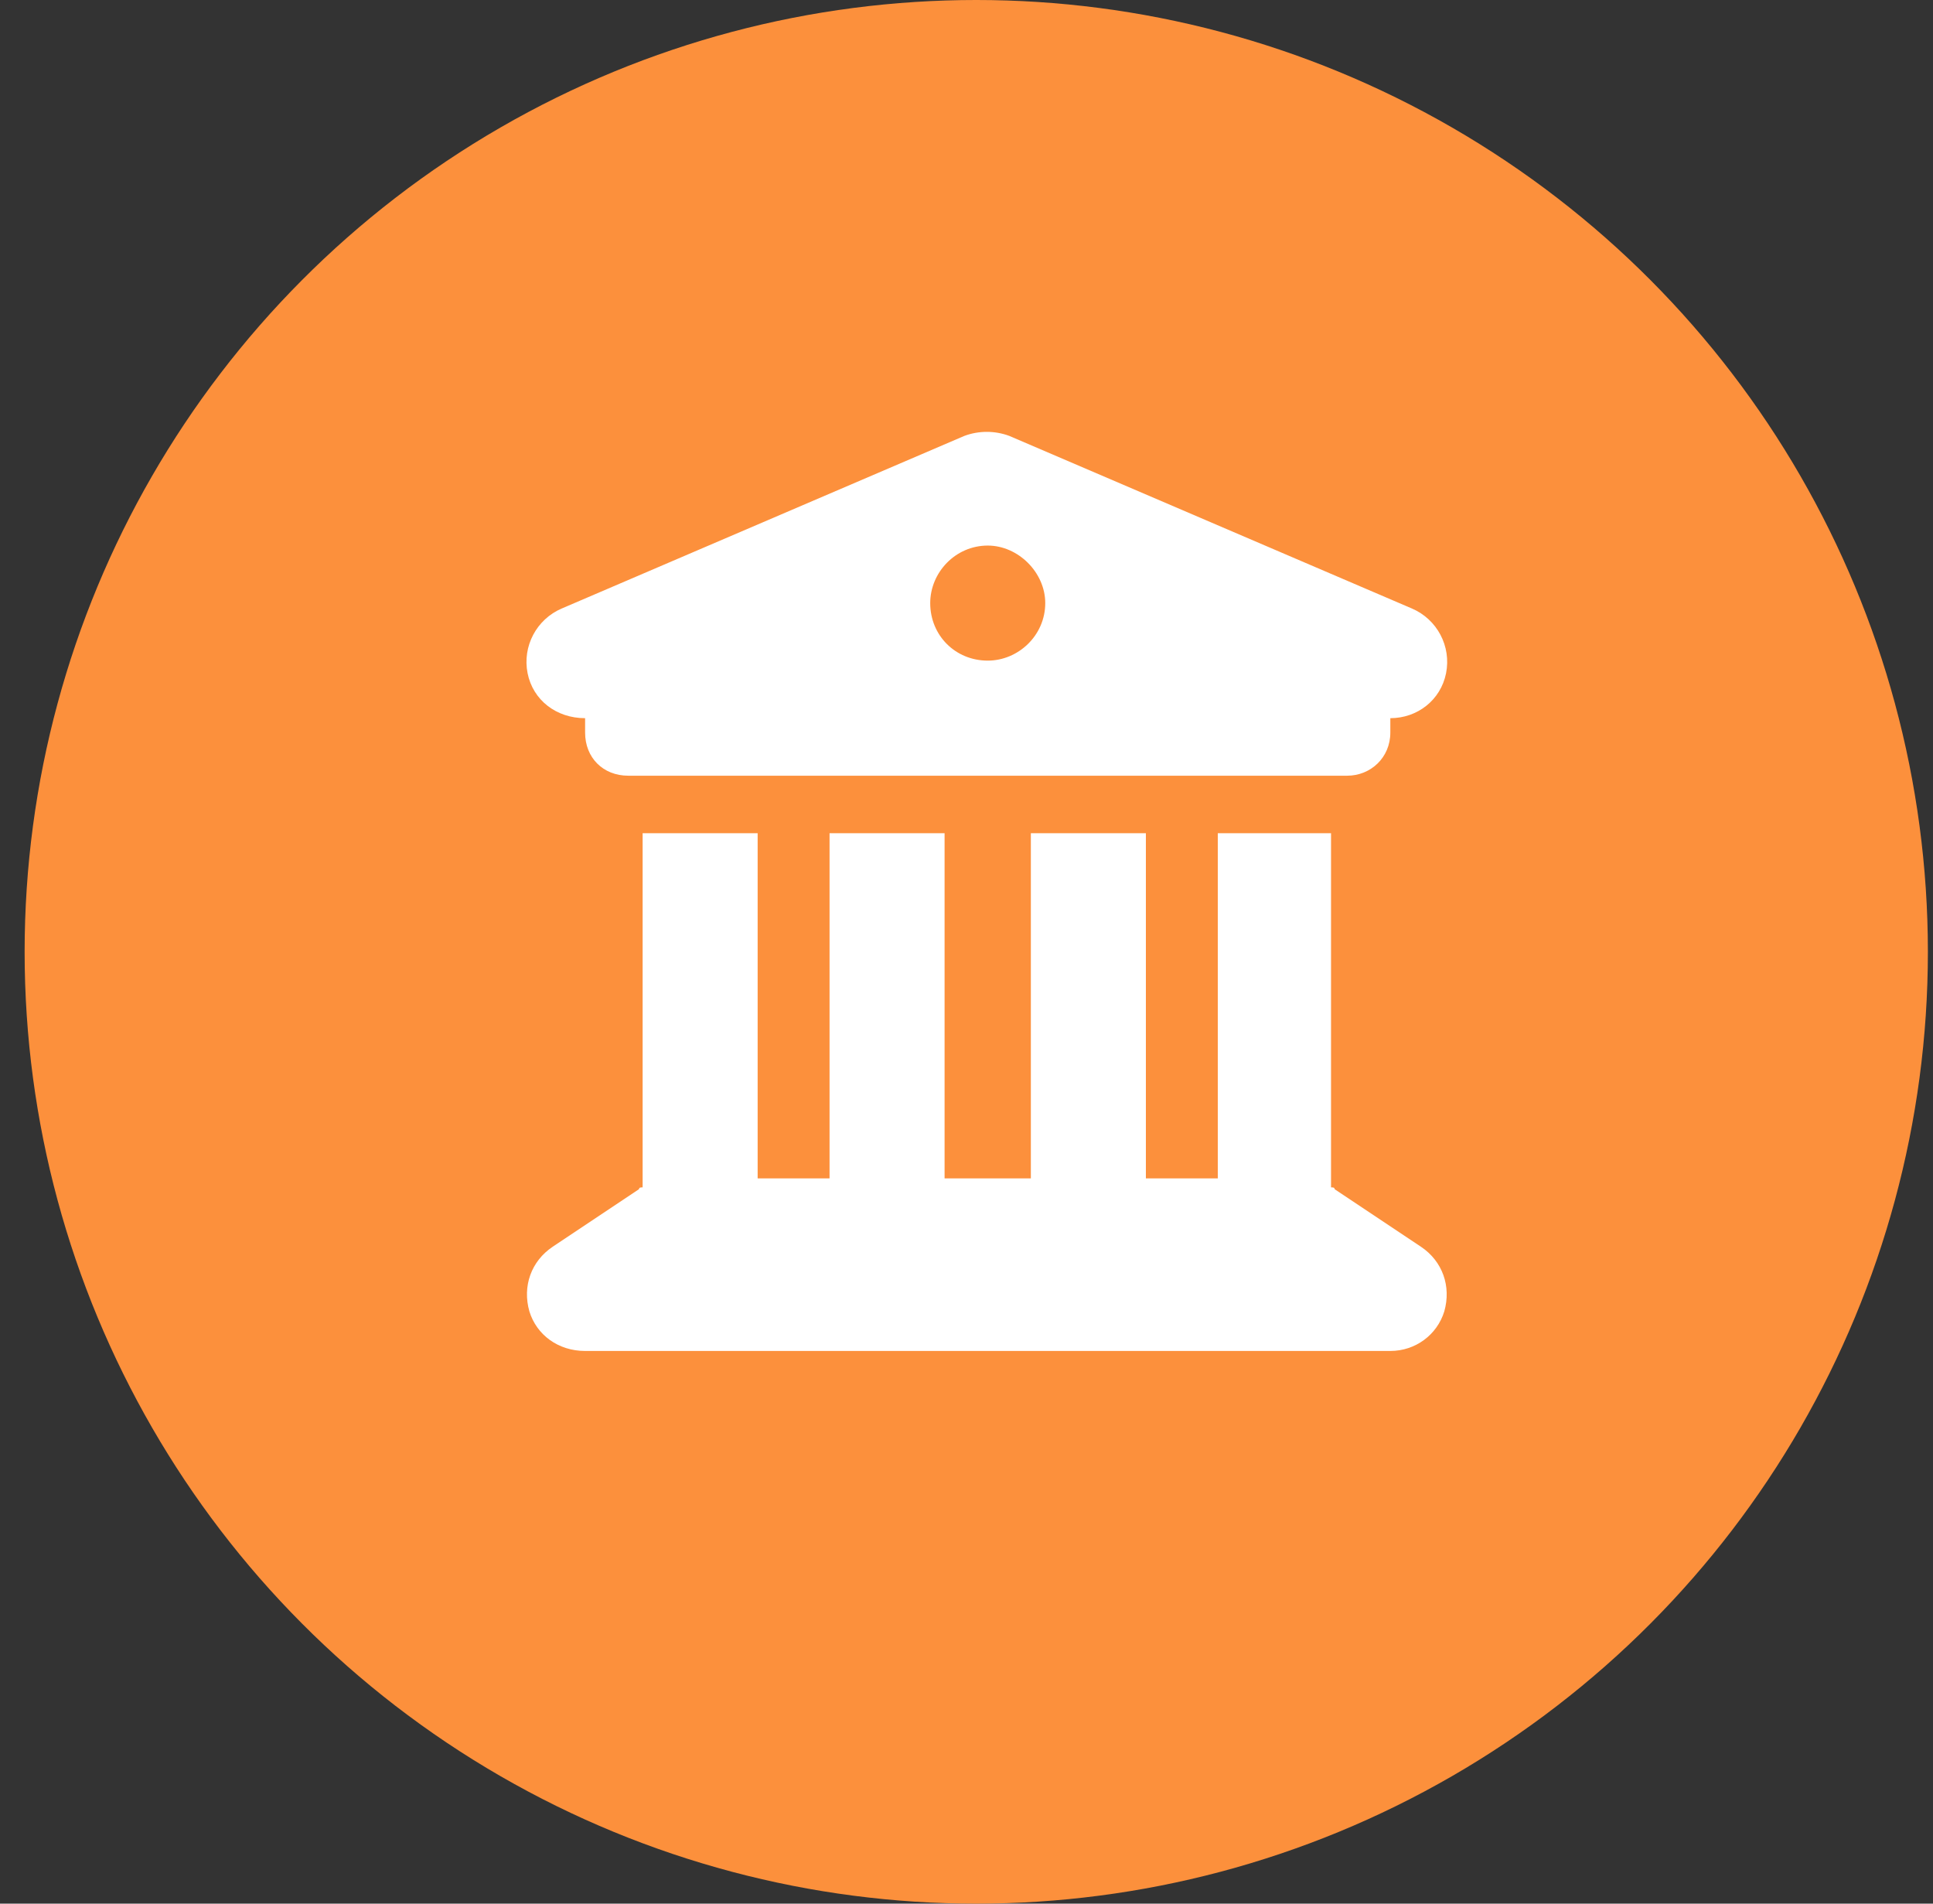
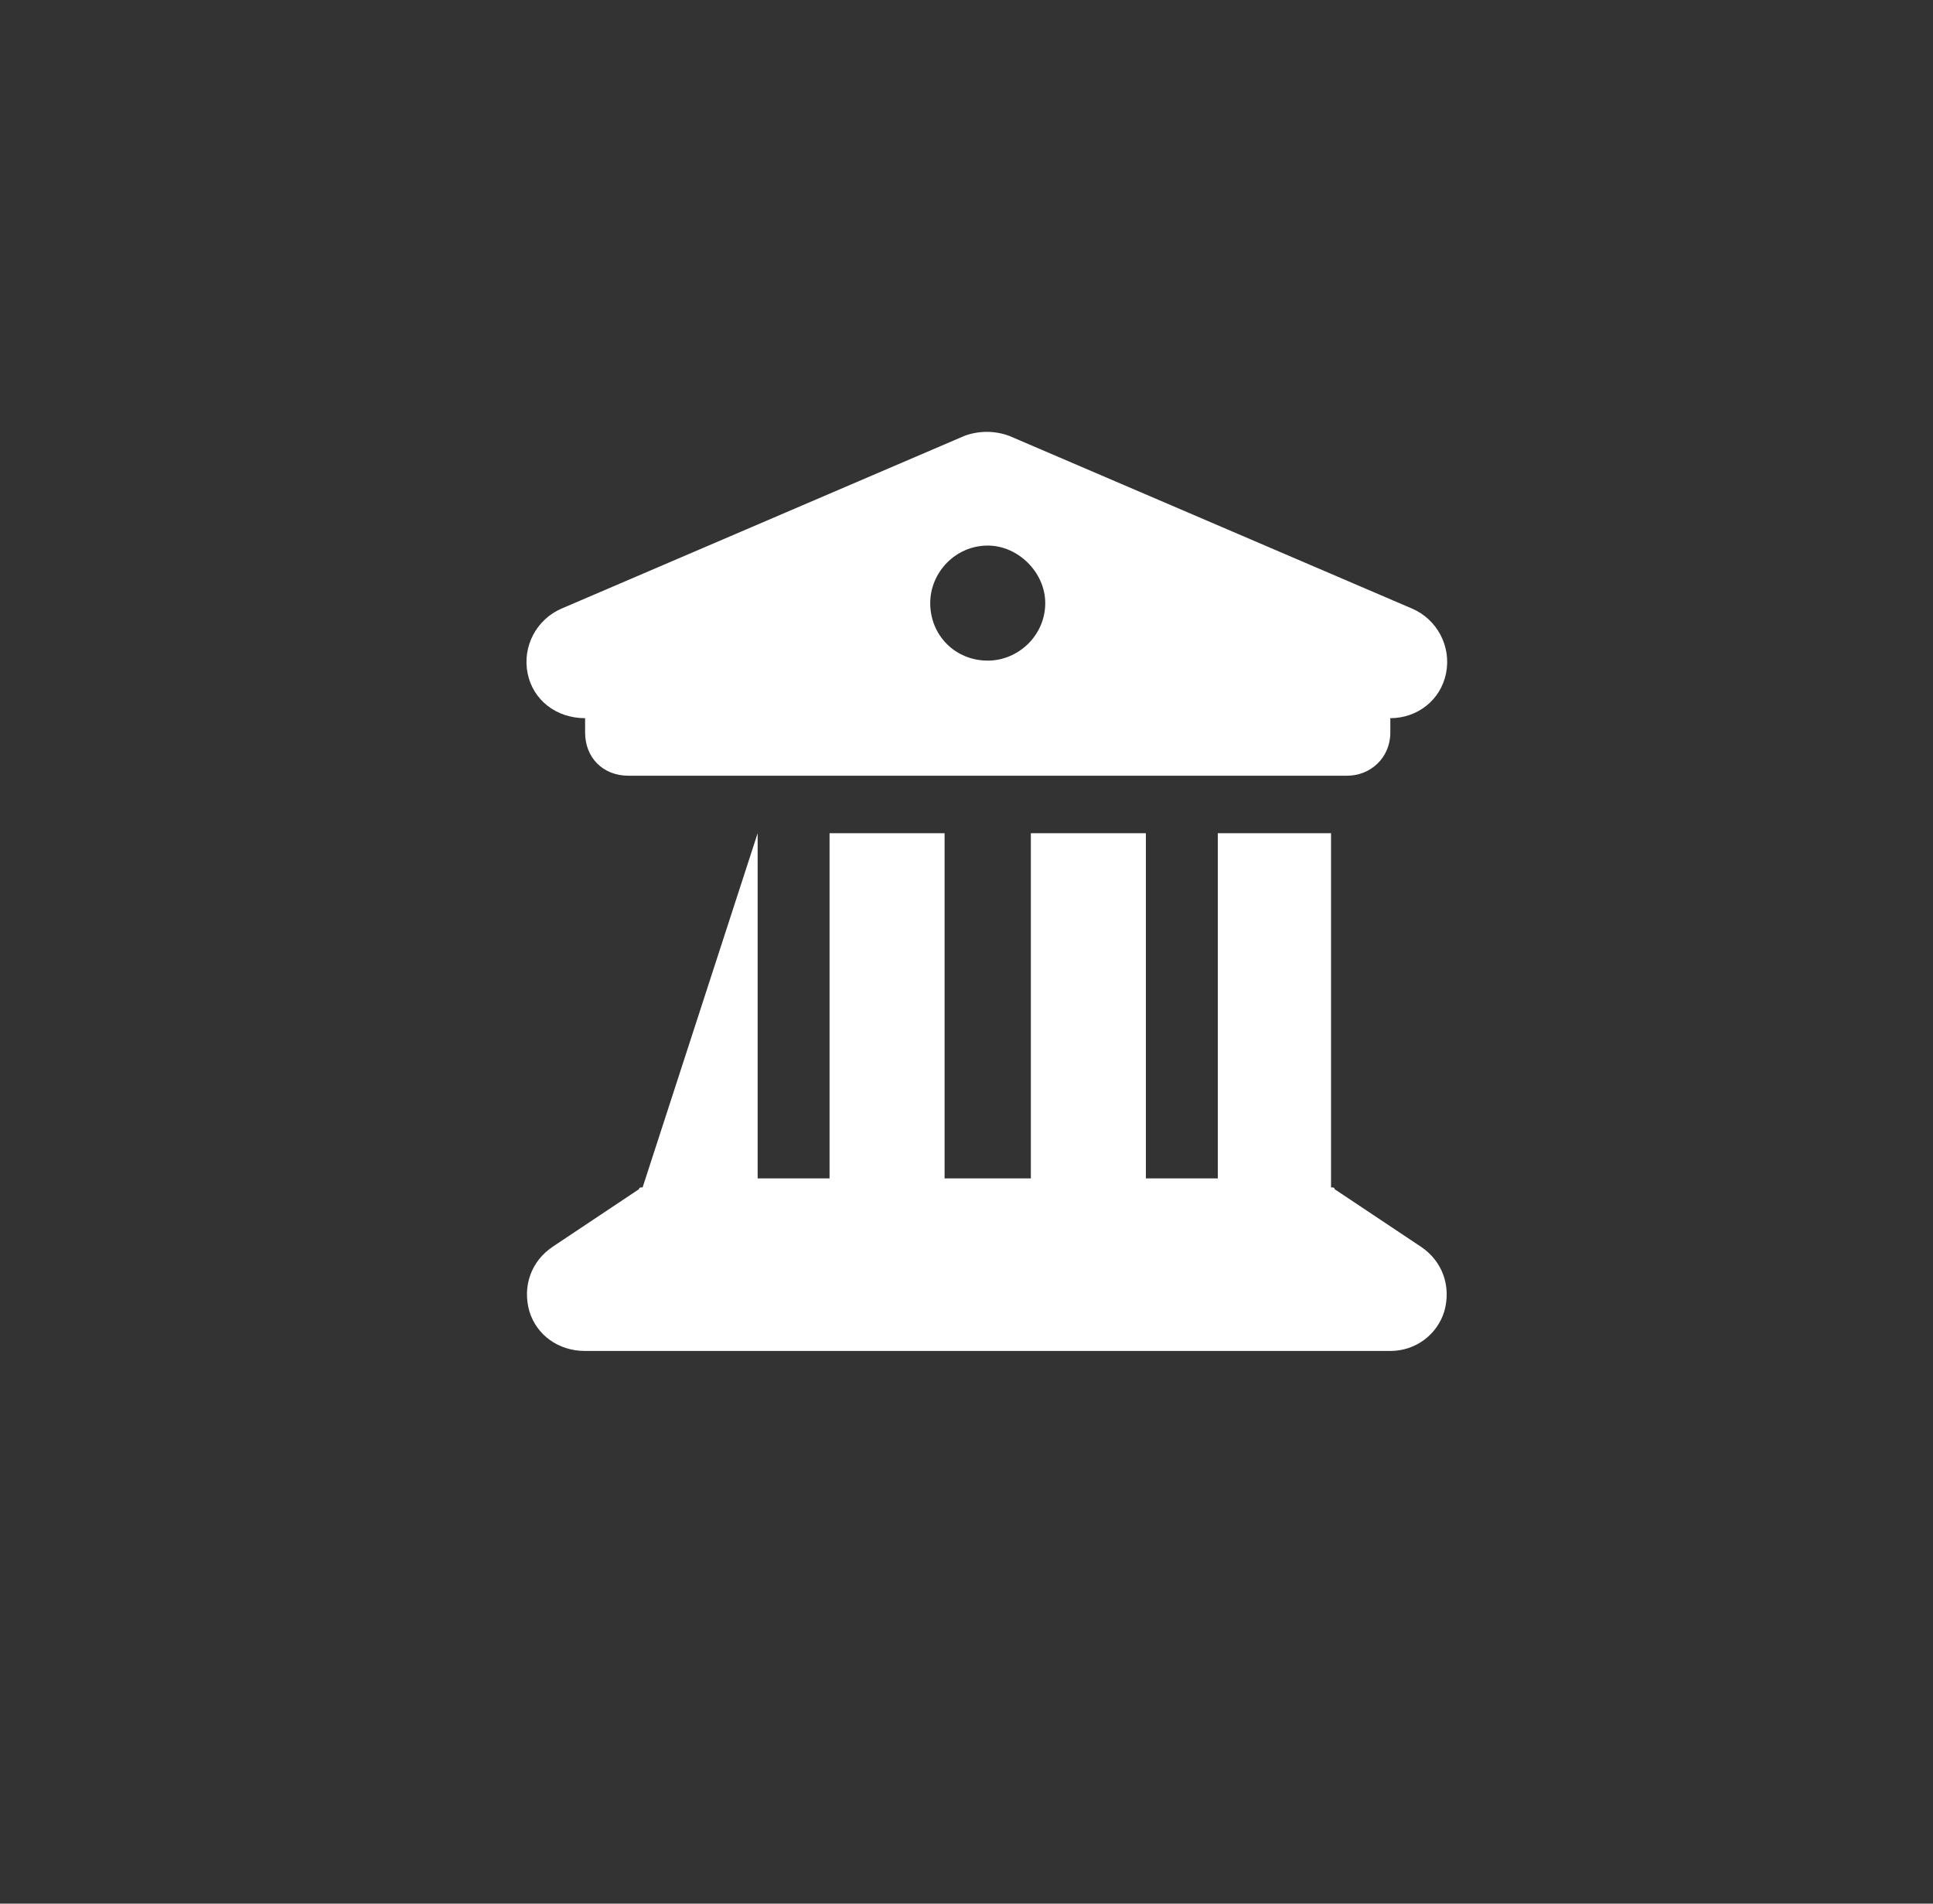
<svg xmlns="http://www.w3.org/2000/svg" width="65" height="64" viewBox="0 0 65 64" fill="none">
  <rect x="0" y="0" width="65" height="64" fill="#333333" stroke="none" />
-   <circle cx="32.828" cy="32" r="32" fill="#FC903C" />
-   <path d="M32.428 14.655C32.911 14.474 33.455 14.474 33.939 14.655L47.478 20.458C48.324 20.82 48.807 21.727 48.626 22.634C48.445 23.54 47.659 24.145 46.752 24.145L46.752 24.628C46.752 25.474 46.087 26.079 45.302 26.079L21.126 26.079C20.279 26.079 19.675 25.474 19.675 24.628L19.675 24.145C18.708 24.145 17.922 23.54 17.741 22.634C17.56 21.727 18.043 20.82 18.889 20.458L32.428 14.655ZM25.477 28.013L25.477 39.617L27.895 39.617L27.895 28.013L31.763 28.013L31.763 39.617L34.664 39.617L34.664 28.013L38.532 28.013L38.532 39.617L40.95 39.617L40.95 28.013L44.758 28.013L44.758 39.919C44.818 39.919 44.879 39.919 44.879 39.98L47.78 41.914C48.505 42.398 48.807 43.244 48.566 44.09C48.324 44.876 47.598 45.419 46.752 45.419L19.675 45.419C18.768 45.419 18.043 44.876 17.802 44.09C17.56 43.244 17.862 42.398 18.587 41.914L21.488 39.98C21.488 39.919 21.549 39.919 21.609 39.919L21.609 28.013L25.477 28.013ZM33.214 18.342C32.126 18.342 31.28 19.249 31.28 20.276C31.28 21.364 32.126 22.21 33.214 22.21C34.241 22.21 35.148 21.364 35.148 20.276C35.148 19.249 34.241 18.342 33.214 18.342Z" fill="white" />
+   <path d="M32.428 14.655C32.911 14.474 33.455 14.474 33.939 14.655L47.478 20.458C48.324 20.82 48.807 21.727 48.626 22.634C48.445 23.54 47.659 24.145 46.752 24.145L46.752 24.628C46.752 25.474 46.087 26.079 45.302 26.079L21.126 26.079C20.279 26.079 19.675 25.474 19.675 24.628L19.675 24.145C18.708 24.145 17.922 23.54 17.741 22.634C17.56 21.727 18.043 20.82 18.889 20.458L32.428 14.655ZM25.477 28.013L25.477 39.617L27.895 39.617L27.895 28.013L31.763 28.013L31.763 39.617L34.664 39.617L34.664 28.013L38.532 28.013L38.532 39.617L40.95 39.617L40.95 28.013L44.758 28.013L44.758 39.919C44.818 39.919 44.879 39.919 44.879 39.98L47.78 41.914C48.505 42.398 48.807 43.244 48.566 44.09C48.324 44.876 47.598 45.419 46.752 45.419L19.675 45.419C18.768 45.419 18.043 44.876 17.802 44.09C17.56 43.244 17.862 42.398 18.587 41.914L21.488 39.98C21.488 39.919 21.549 39.919 21.609 39.919L25.477 28.013ZM33.214 18.342C32.126 18.342 31.28 19.249 31.28 20.276C31.28 21.364 32.126 22.21 33.214 22.21C34.241 22.21 35.148 21.364 35.148 20.276C35.148 19.249 34.241 18.342 33.214 18.342Z" fill="white" />
</svg>